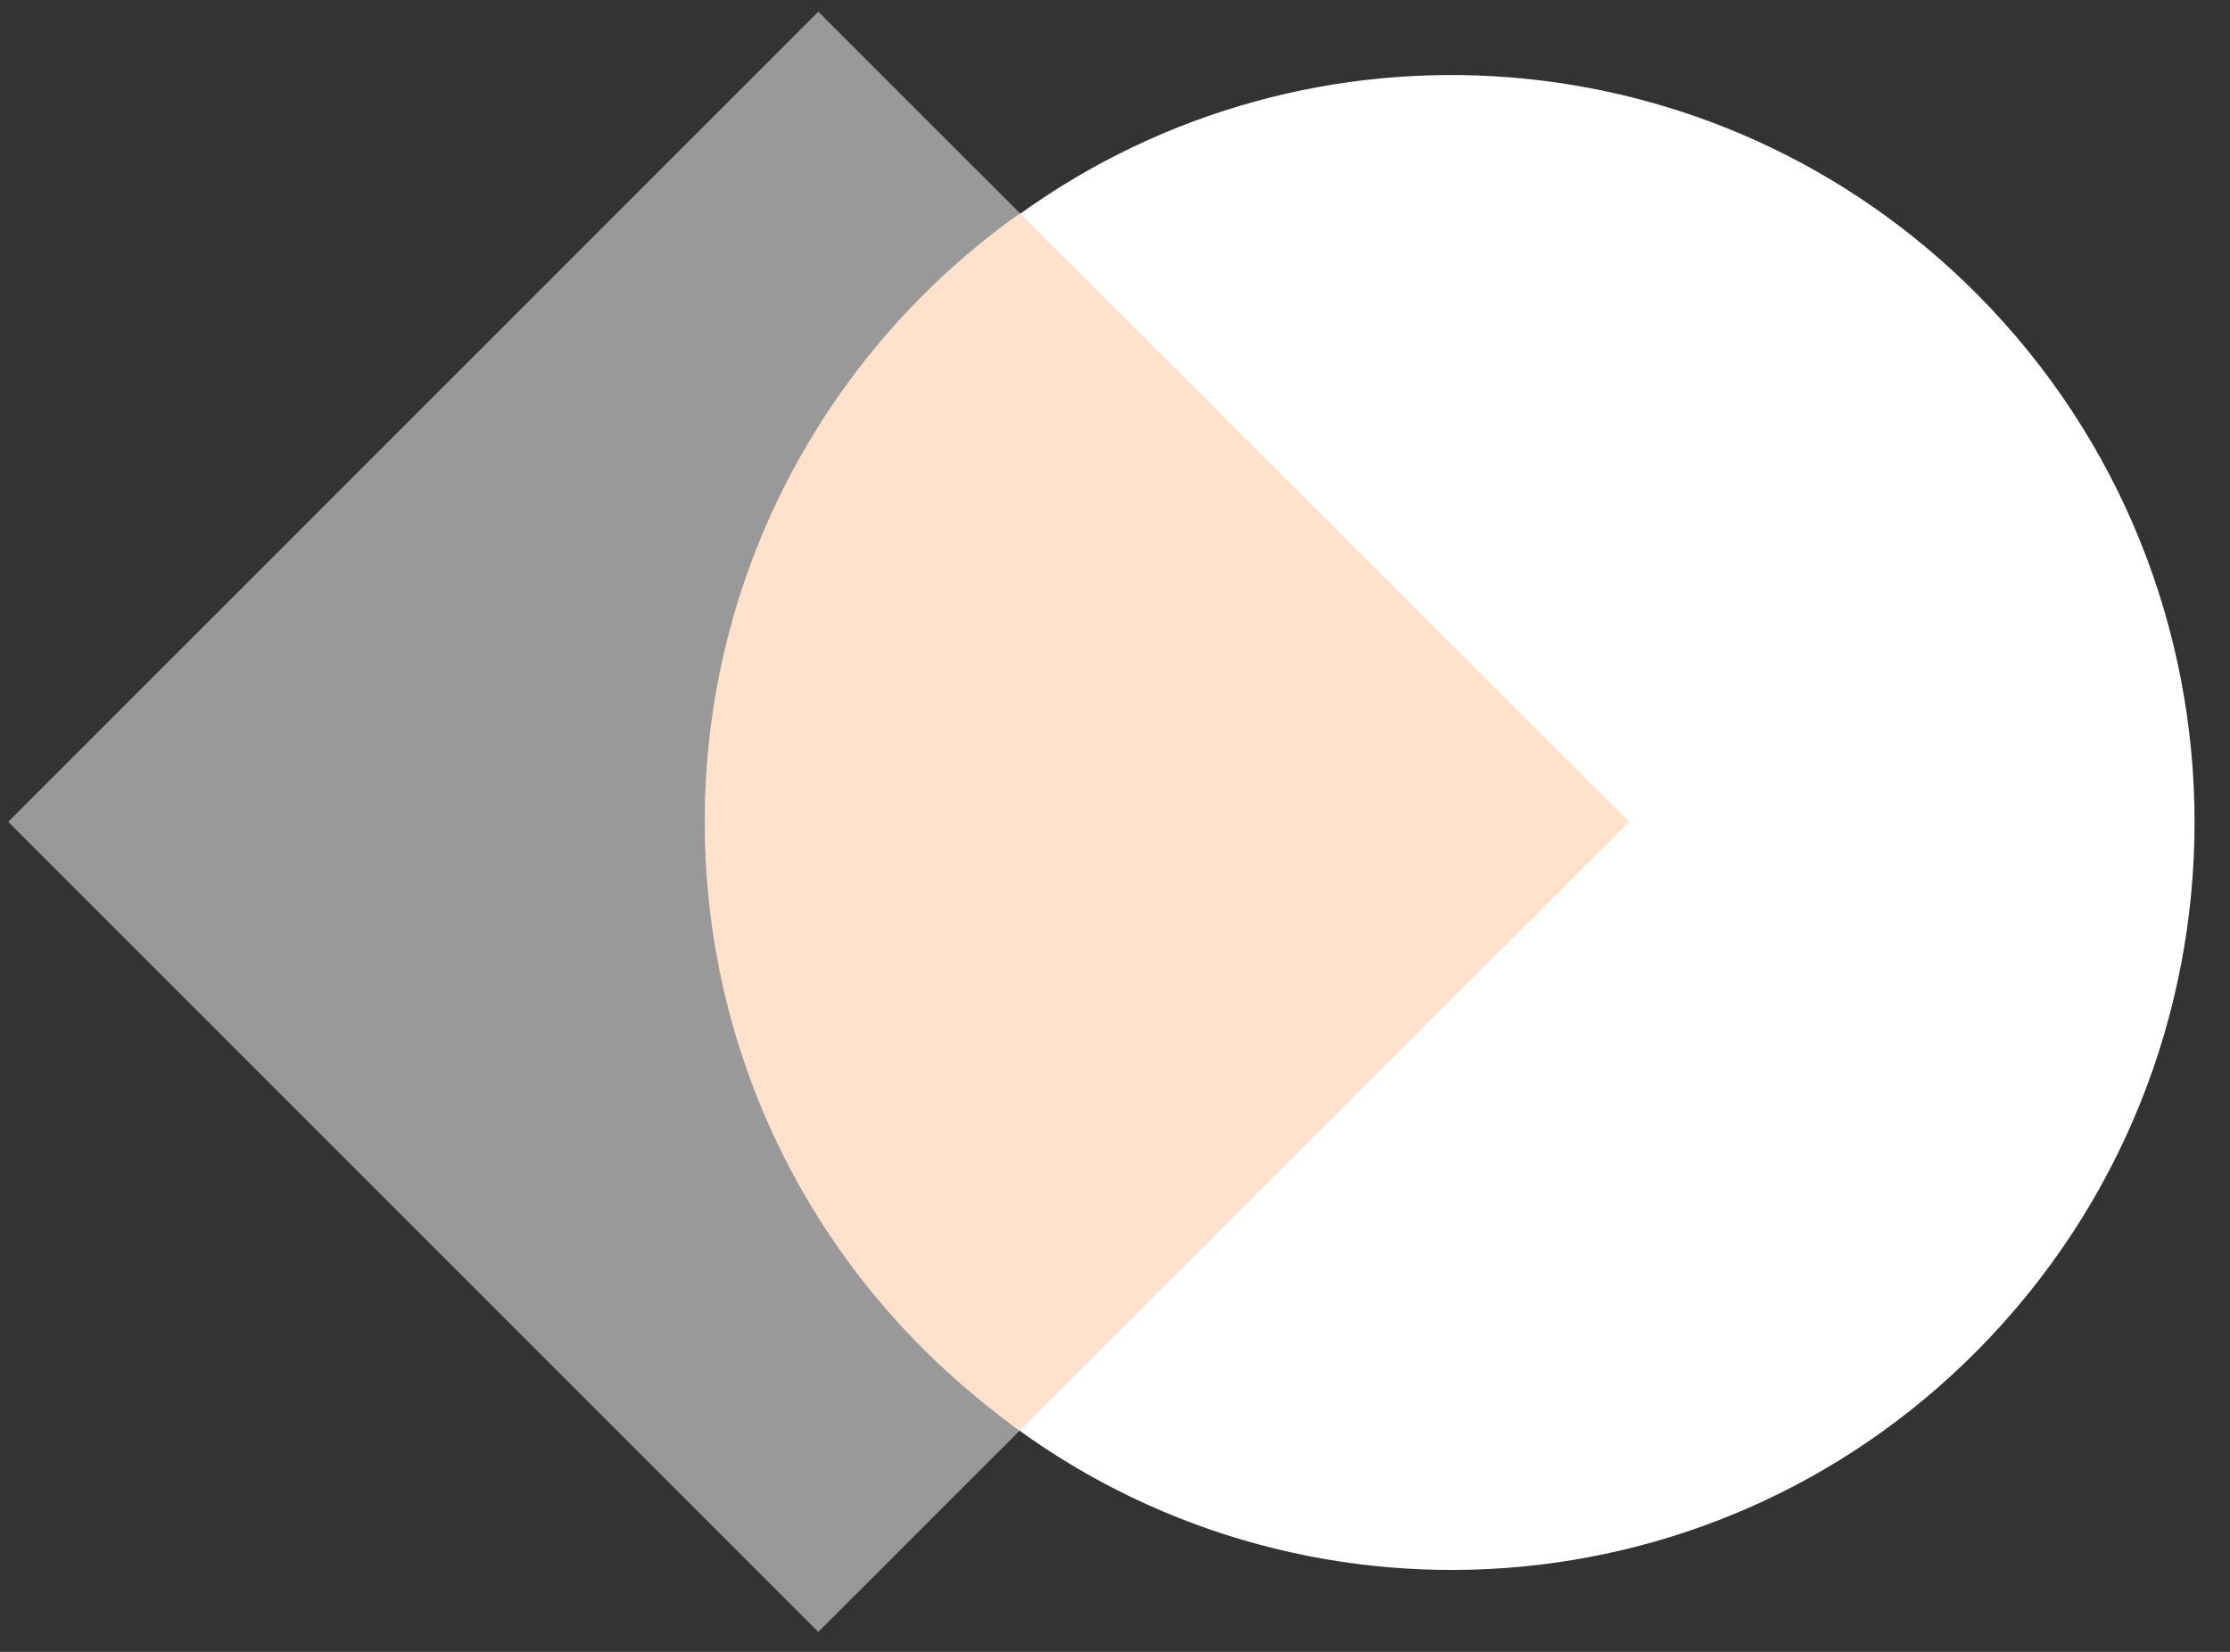
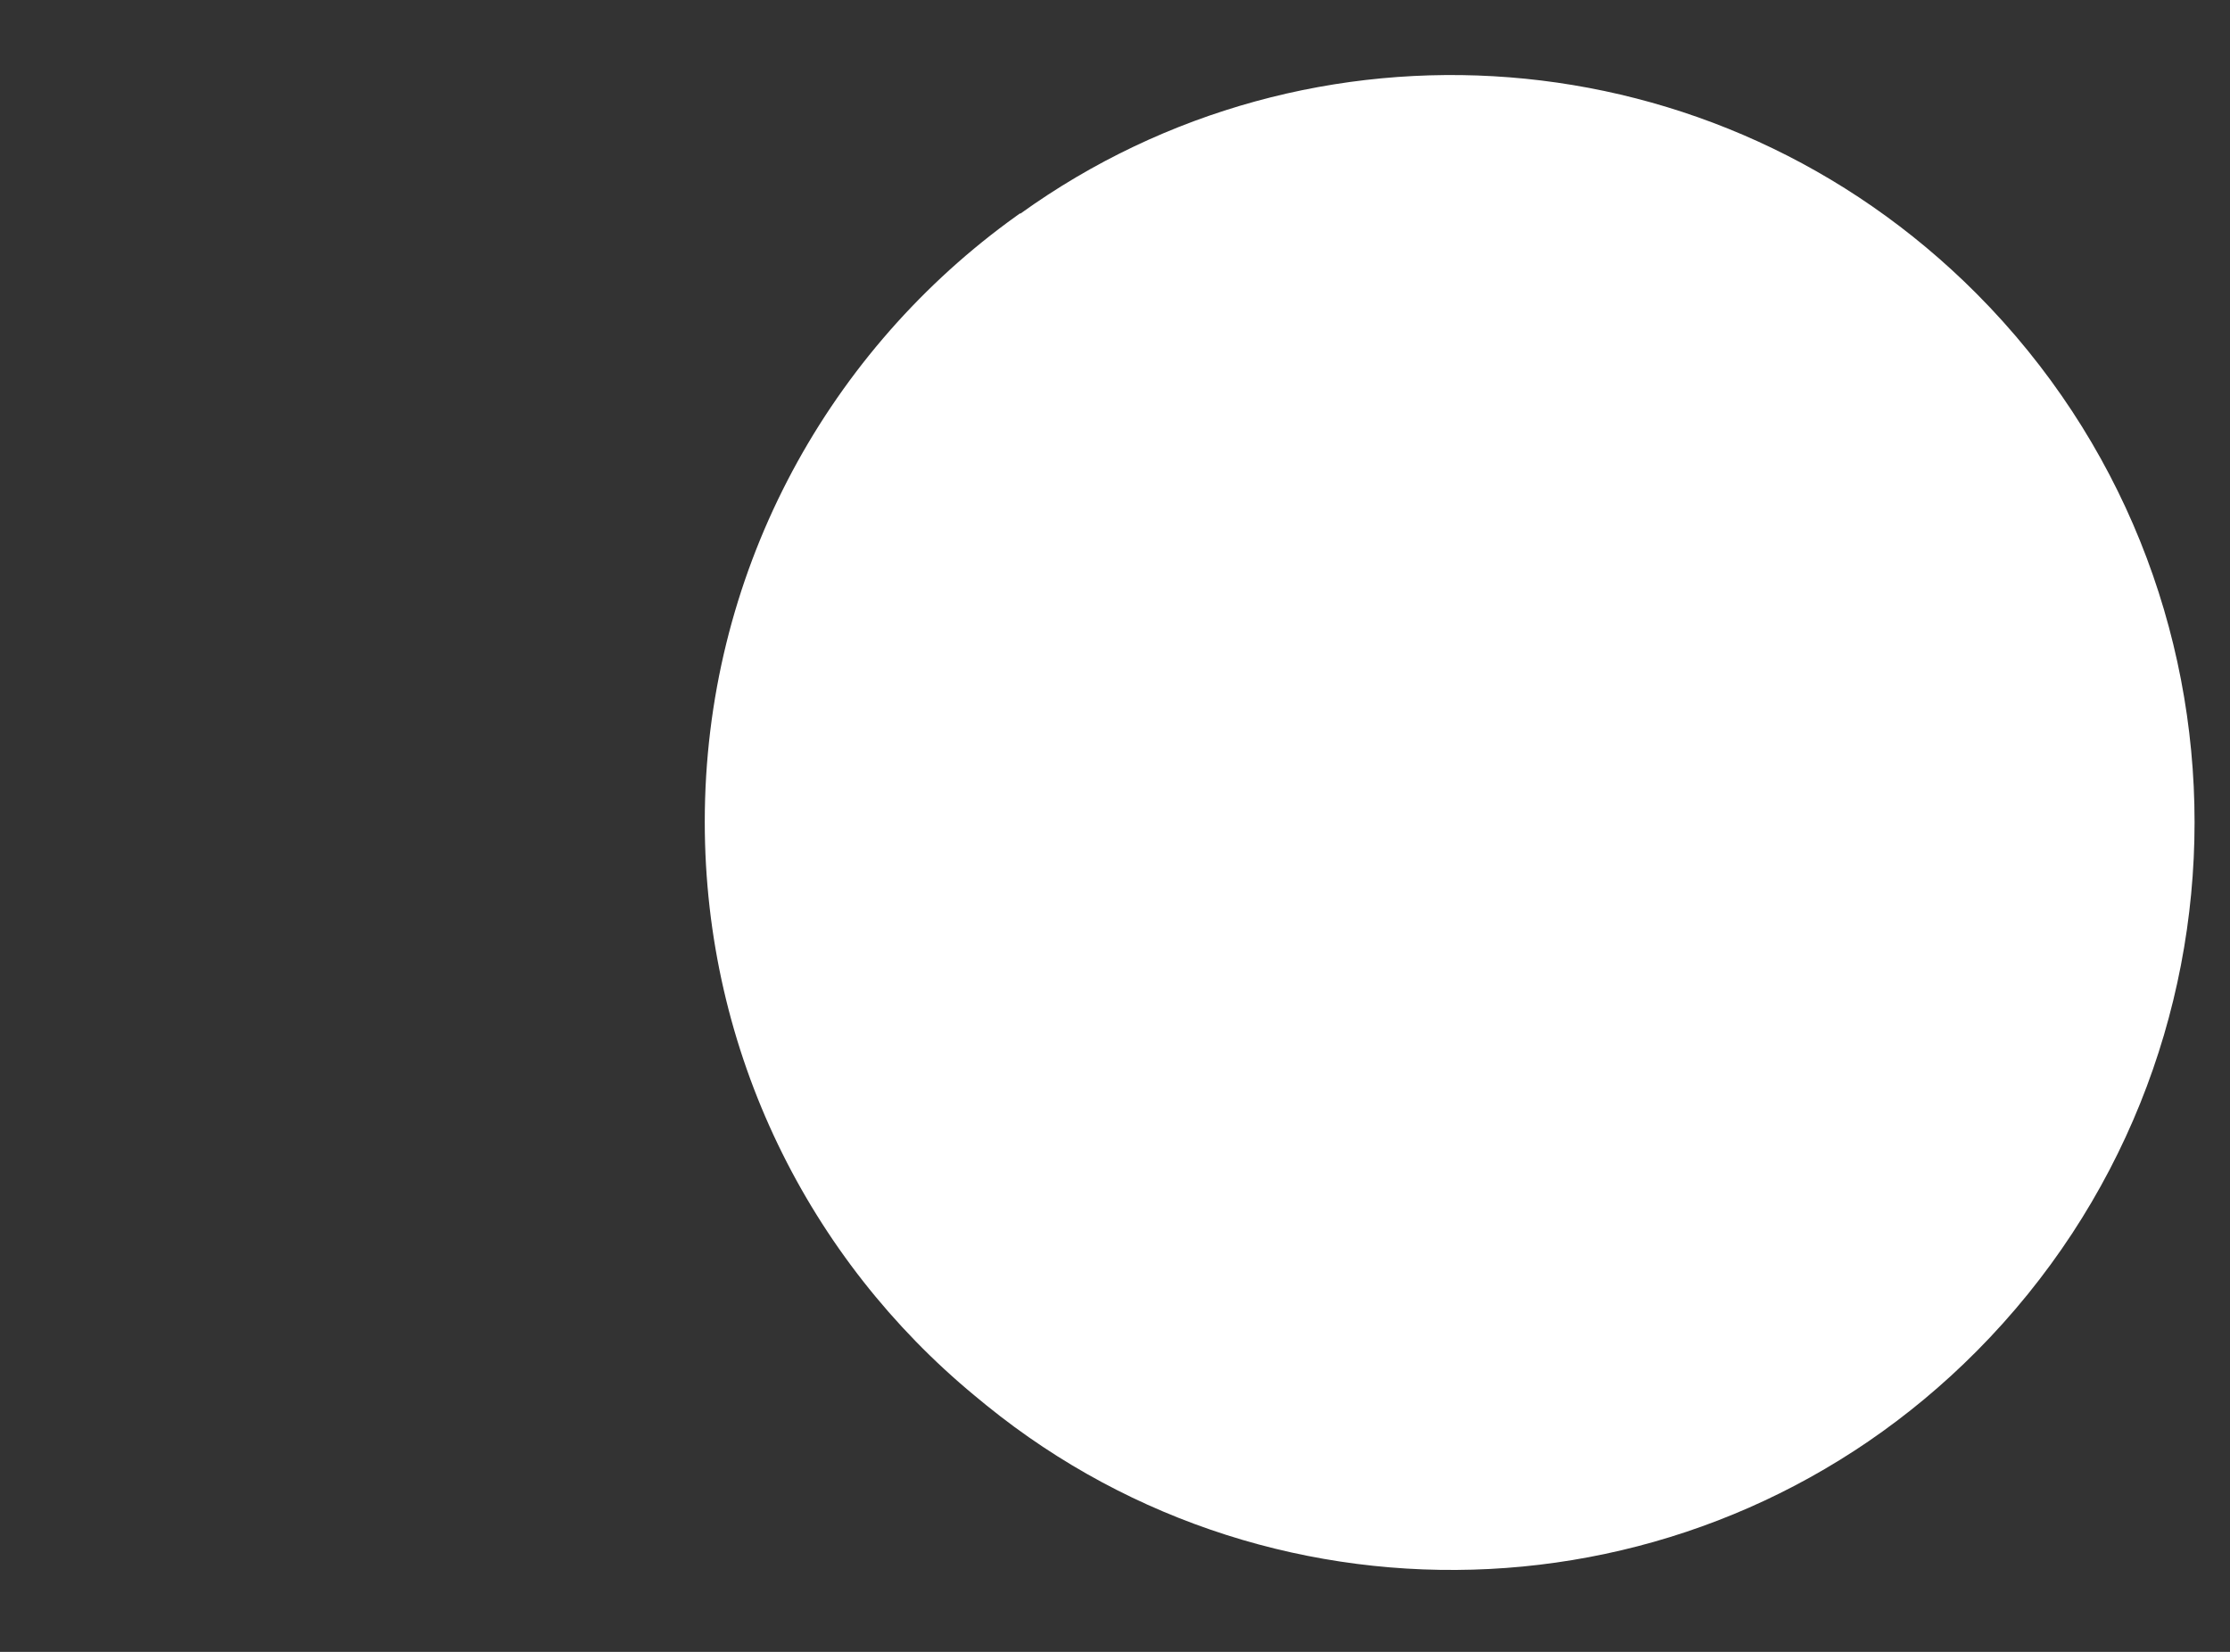
<svg xmlns="http://www.w3.org/2000/svg" width="27" height="20" viewBox="0 0 27 20">
  <rect x="0" y="0" width="27" height="20" fill="#333333" stroke="none" />
  <g fill="none" fill-rule="evenodd">
    <g fill-rule="nonzero">
      <g>
        <g>
-           <path fill="#FFF" d="M9.908 0.142L12.35 2.583 19.725 9.95 12.35 17.317 9.908 19.758 0.1 9.95z" opacity=".5" transform="translate(-40 -211) translate(0 196) translate(40 15)" />
          <path fill="#FFF" d="M12.354 2.587c3.51-2.525 8.421-2.201 11.58.971 3.516 3.534 3.516 9.259 0 12.8-3.275 3.298-8.458 3.518-11.987.66l-.146-.12C9.805 15.248 8.533 12.75 8.533 9.95c0-2.976 1.444-5.616 3.668-7.259l.149-.108.004.004z" transform="translate(-40 -211) translate(0 196) translate(40 15)" />
-           <path fill="#FF6A00" d="M12.35 2.583l7.375 7.367-7.375 7.367c-.14-.092-.273-.193-.403-.299l-.146-.12C9.805 15.248 8.533 12.75 8.533 9.95c0-2.976 1.444-5.616 3.668-7.259l.149-.108z" opacity=".2" transform="translate(-40 -211) translate(0 196) translate(40 15)" />
        </g>
      </g>
    </g>
  </g>
</svg>